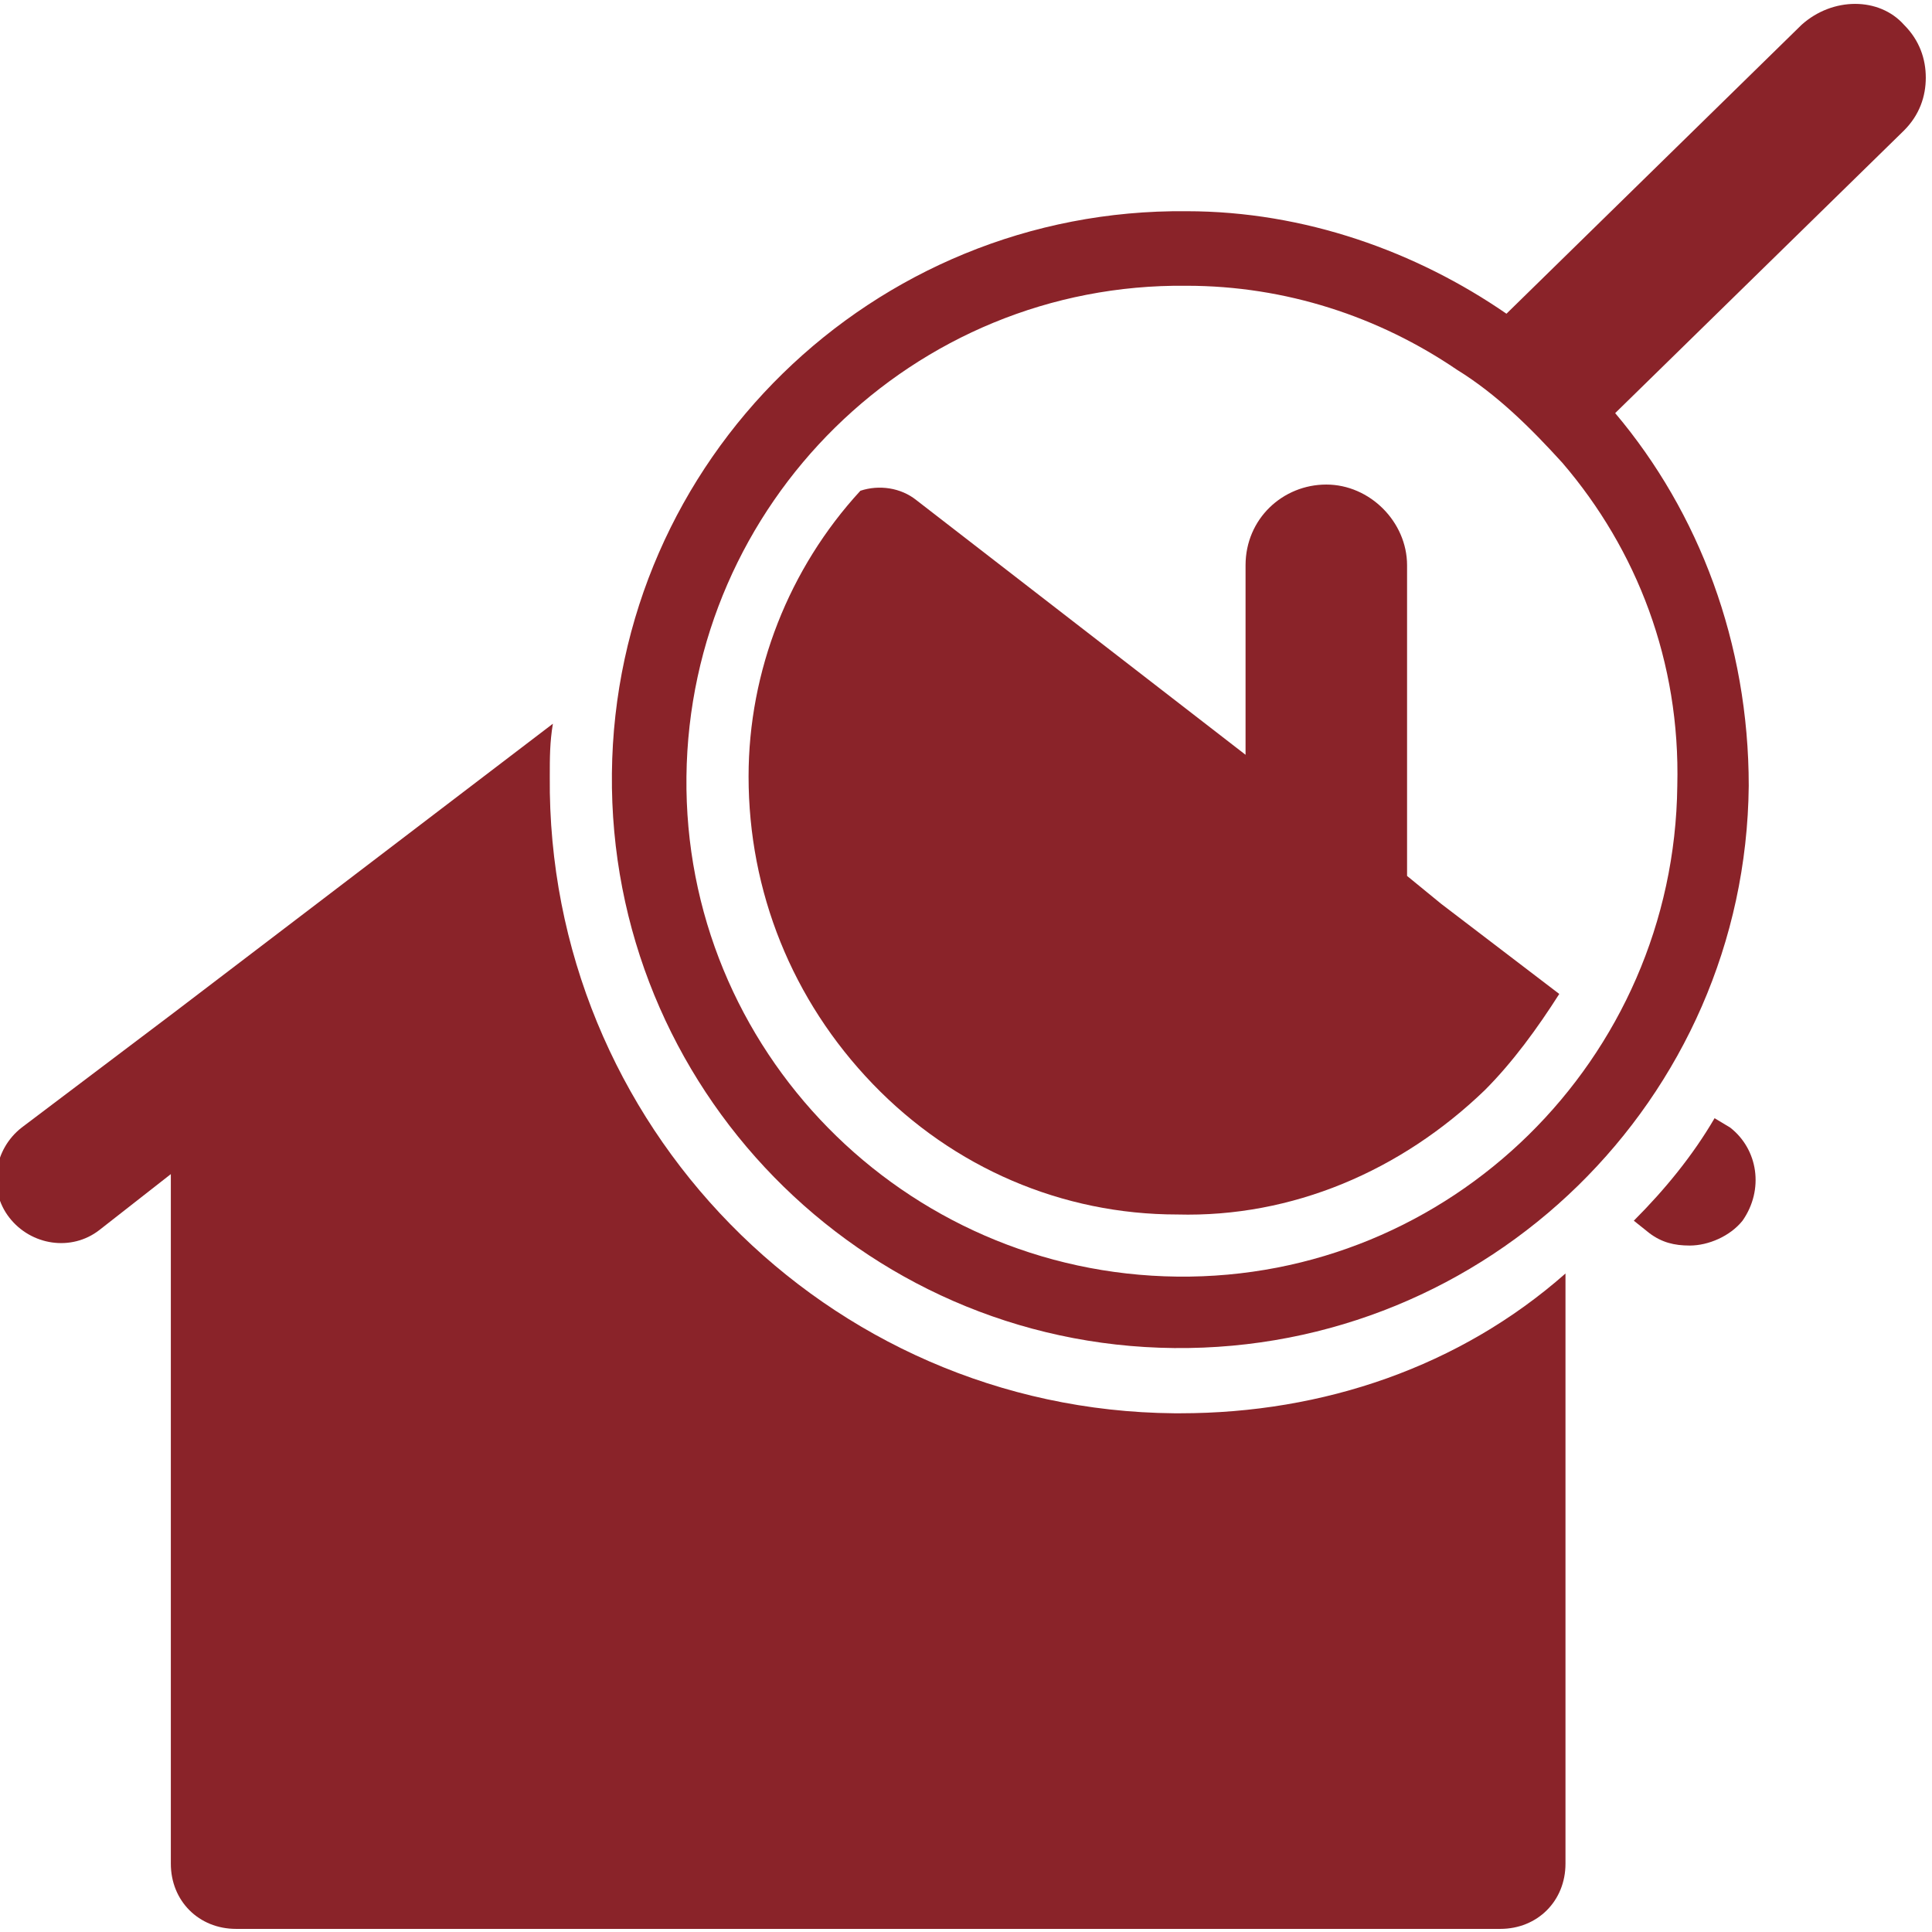
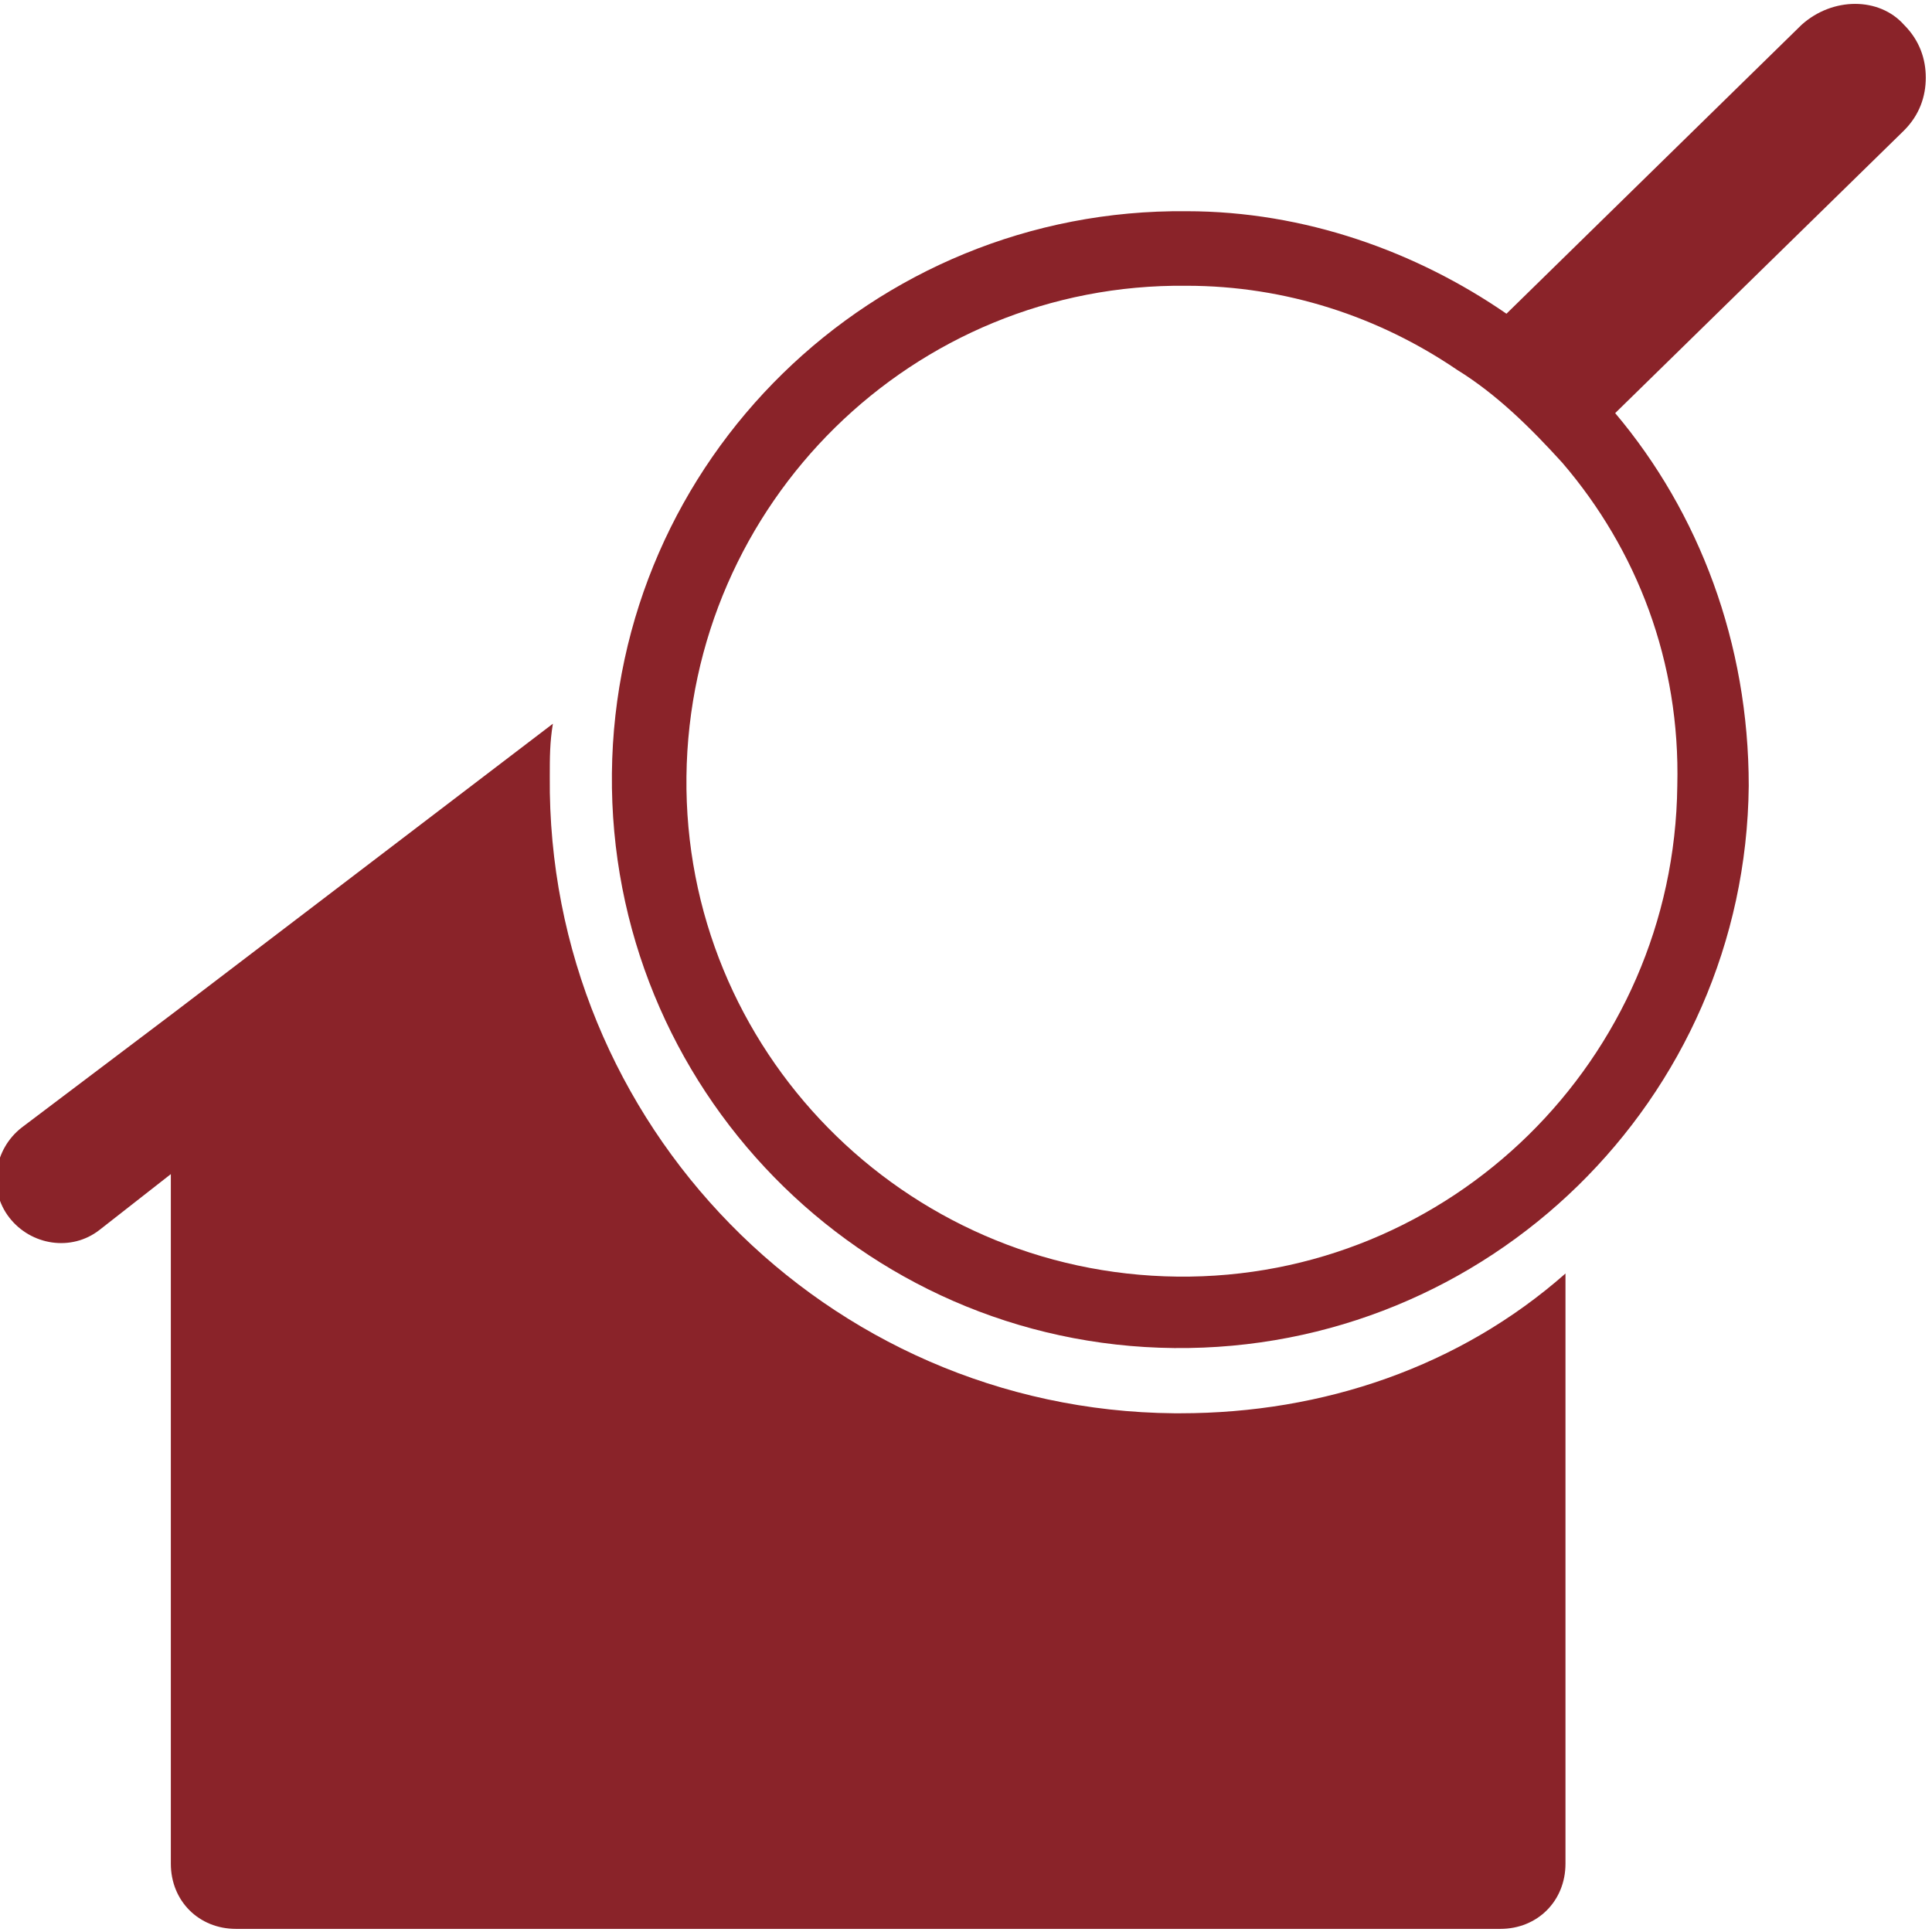
<svg xmlns="http://www.w3.org/2000/svg" id="Capa_1" x="0px" y="0px" viewBox="0 0 62.2 62.2" style="enable-background:new 0 0 62.2 62.2;" xml:space="preserve">
  <style type="text/css"> .st0{fill:#8A2329;} </style>
  <path class="st0" d="M58,0.8l-9.5,9.3c-2.9-2-6.5-3.3-10.3-3.3c-10.1-0.1-18.4,8-18.5,18.1c-0.1,10.1,8,18.4,18.1,18.5 s18.4-8,18.5-18.1c0-4.6-1.6-8.8-4.3-12l9.3-9.1c0.5-0.5,0.7-1.1,0.7-1.7c0-0.6-0.2-1.2-0.7-1.7C60.5-0.1,59-0.1,58,0.8z M50.3,14.9 c2.4,2.8,3.8,6.4,3.7,10.4c-0.1,8.8-7.3,15.9-16.1,15.8C29.1,41,22,33.8,22.1,25c0.1-8.8,7.3-15.9,16.1-15.8c3.2,0,6.2,1,8.7,2.7 C48.2,12.7,49.3,13.8,50.3,14.9z" />
  <g>
-     <path class="st0" d="M37.9,39.1c3.7,0.1,7.2-1.4,9.9-4c0.9-0.9,1.7-2,2.4-3.1l-3.8-2.9l-1.1-0.9v-10c0-1.4-1.2-2.6-2.6-2.6 s-2.6,1.1-2.6,2.6v6.1l-10.6-8.2c-0.5-0.4-1.2-0.5-1.8-0.3c-2.3,2.5-3.6,5.8-3.6,9.2c0,3.7,1.4,7.2,4,9.9 C30.7,37.6,34.2,39.1,37.9,39.1z" />
-     <path class="st0" d="M55.7,36.3L55.2,36c-0.7,1.2-1.6,2.3-2.6,3.3l0.5,0.4c0.4,0.3,0.8,0.4,1.3,0.4c0.6,0,1.3-0.3,1.7-0.8 C56.8,38.3,56.6,37,55.7,36.3z" />
    <path class="st0" d="M38,45.5c-0.1,0-0.1,0-0.2,0c-11.2-0.1-20.2-9.3-20.1-20.5c0-0.6,0-1.1,0.1-1.7l-8,6.1l-4.2,3.2l-4.9,3.7 c-0.9,0.7-1.1,2-0.4,2.9c0.7,0.9,2,1.1,2.9,0.4l2.3-1.8v22.2c0,1.2,0.9,2.1,2.1,2.1h2h38.7c1.2,0,2.1-0.9,2.1-2.1v-19 C47,44,42.6,45.5,38,45.5z" />
  </g>
</svg>